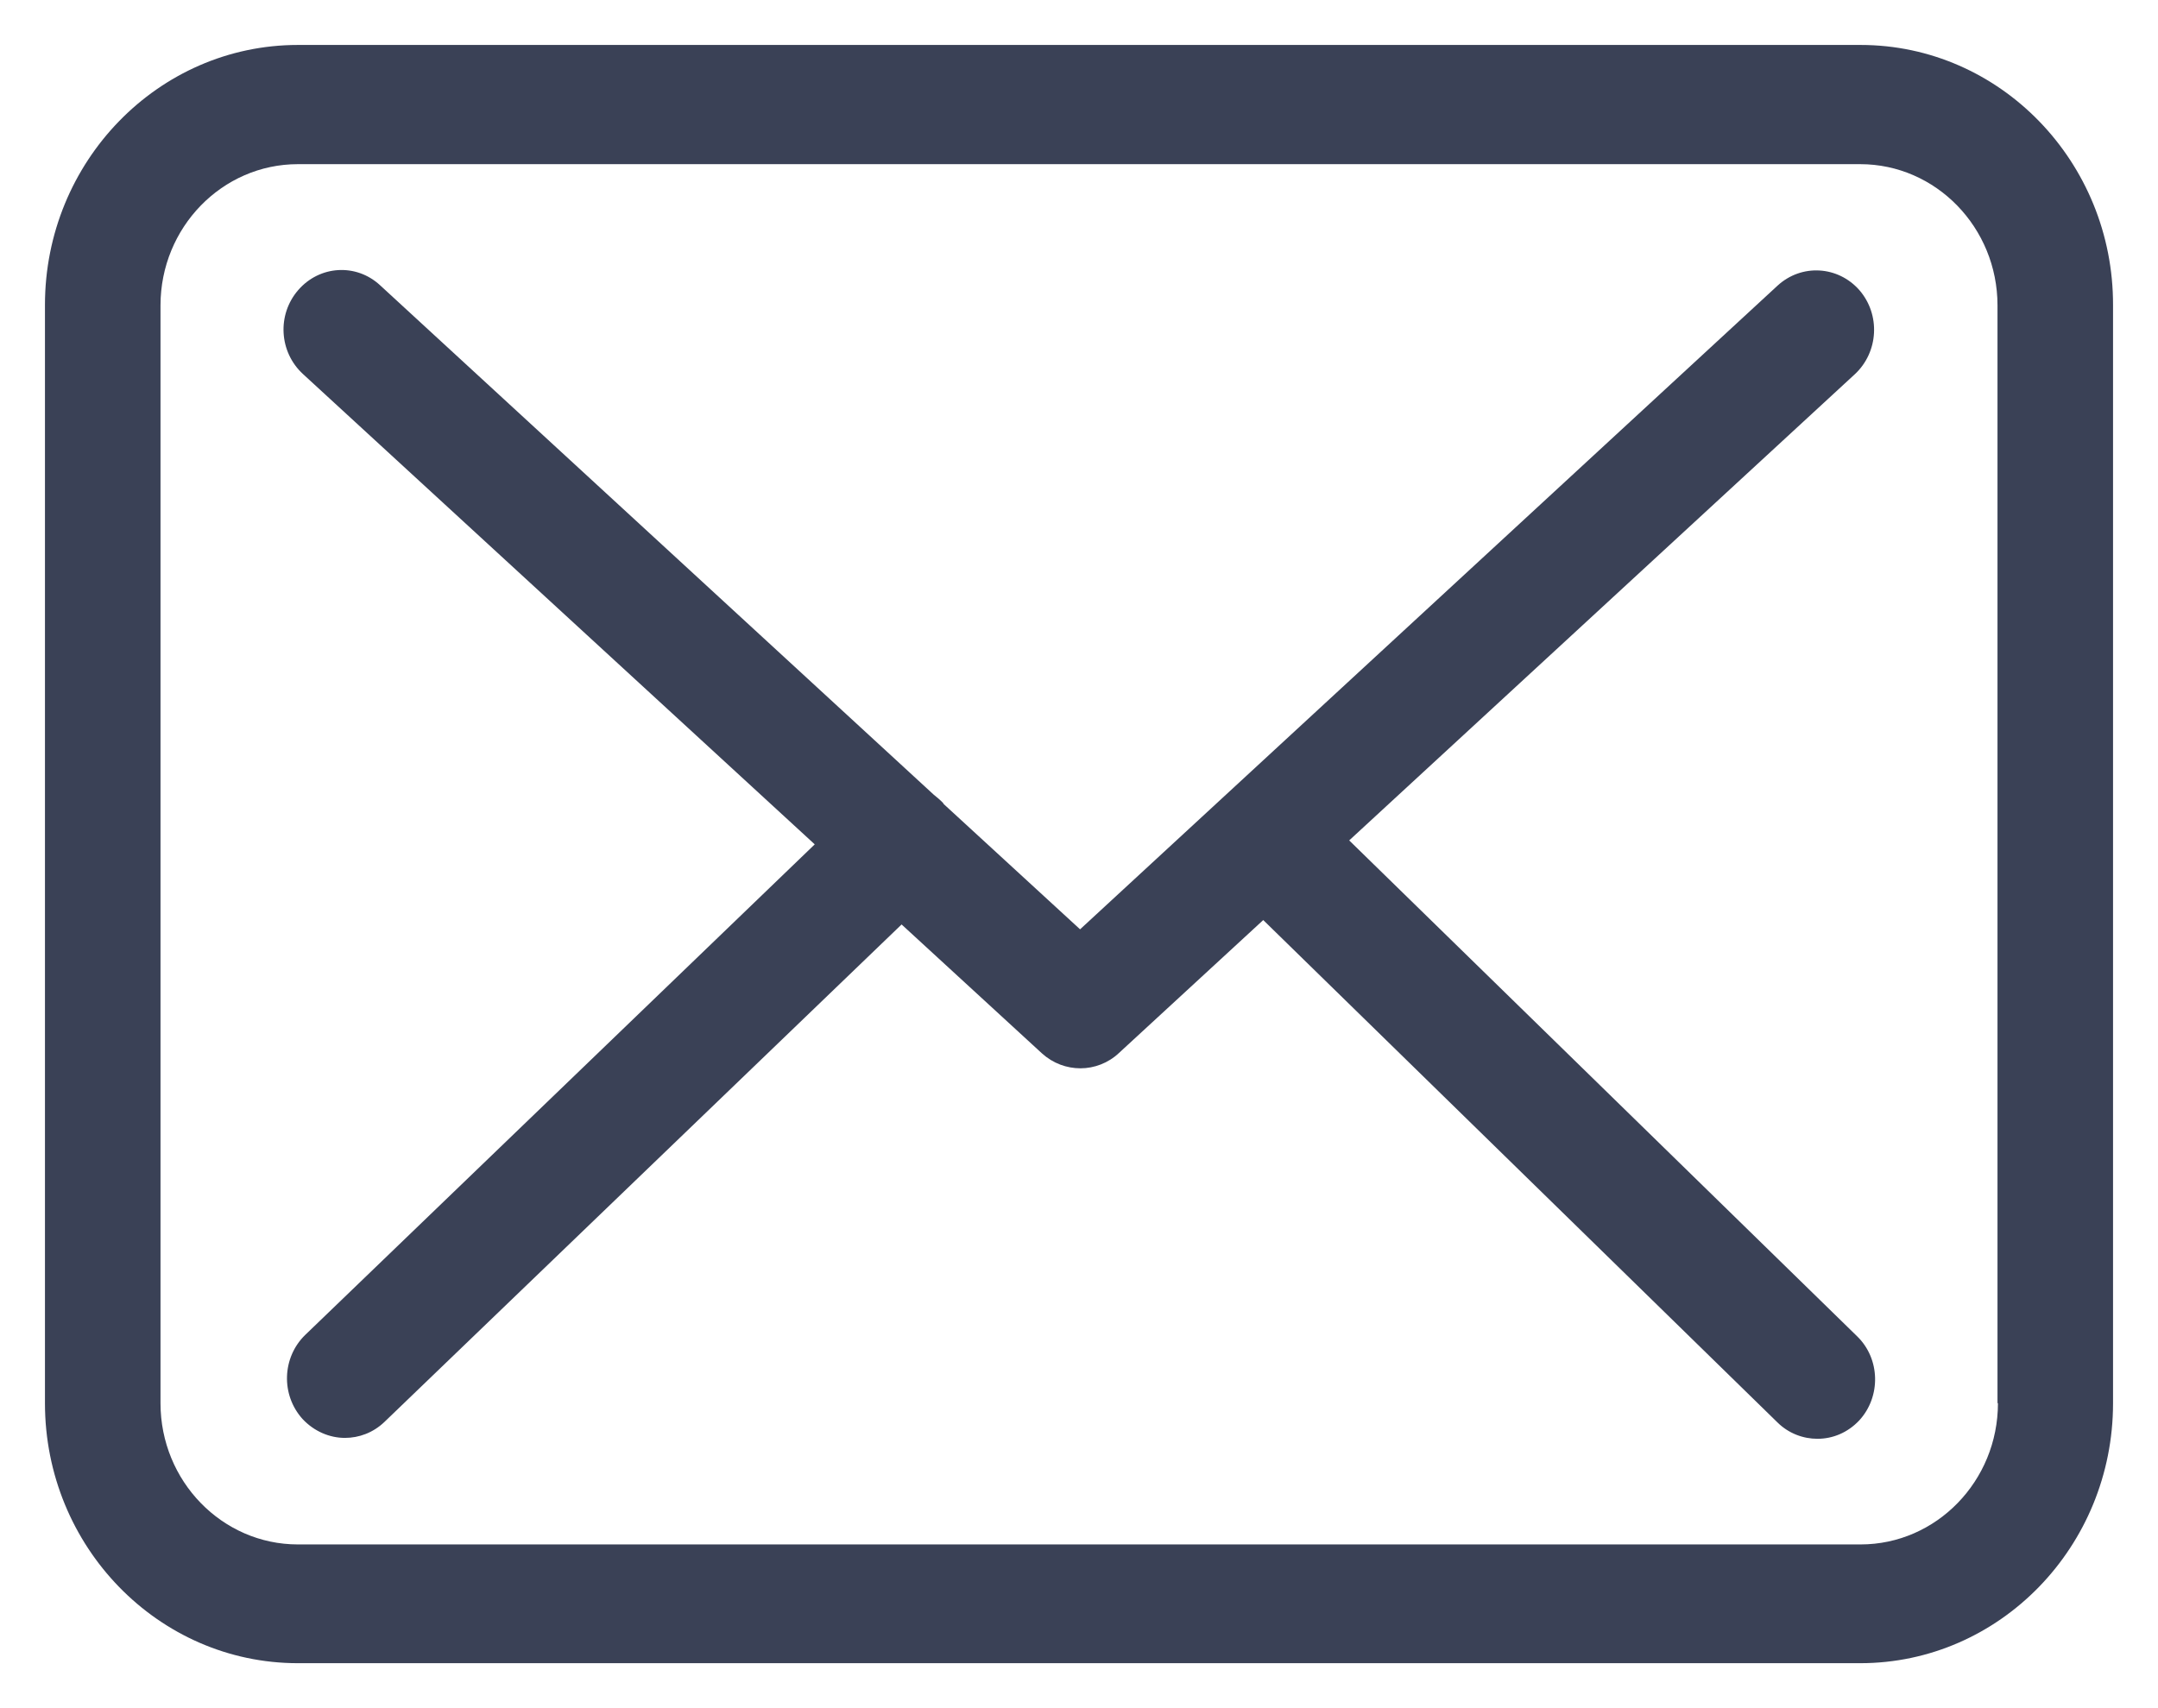
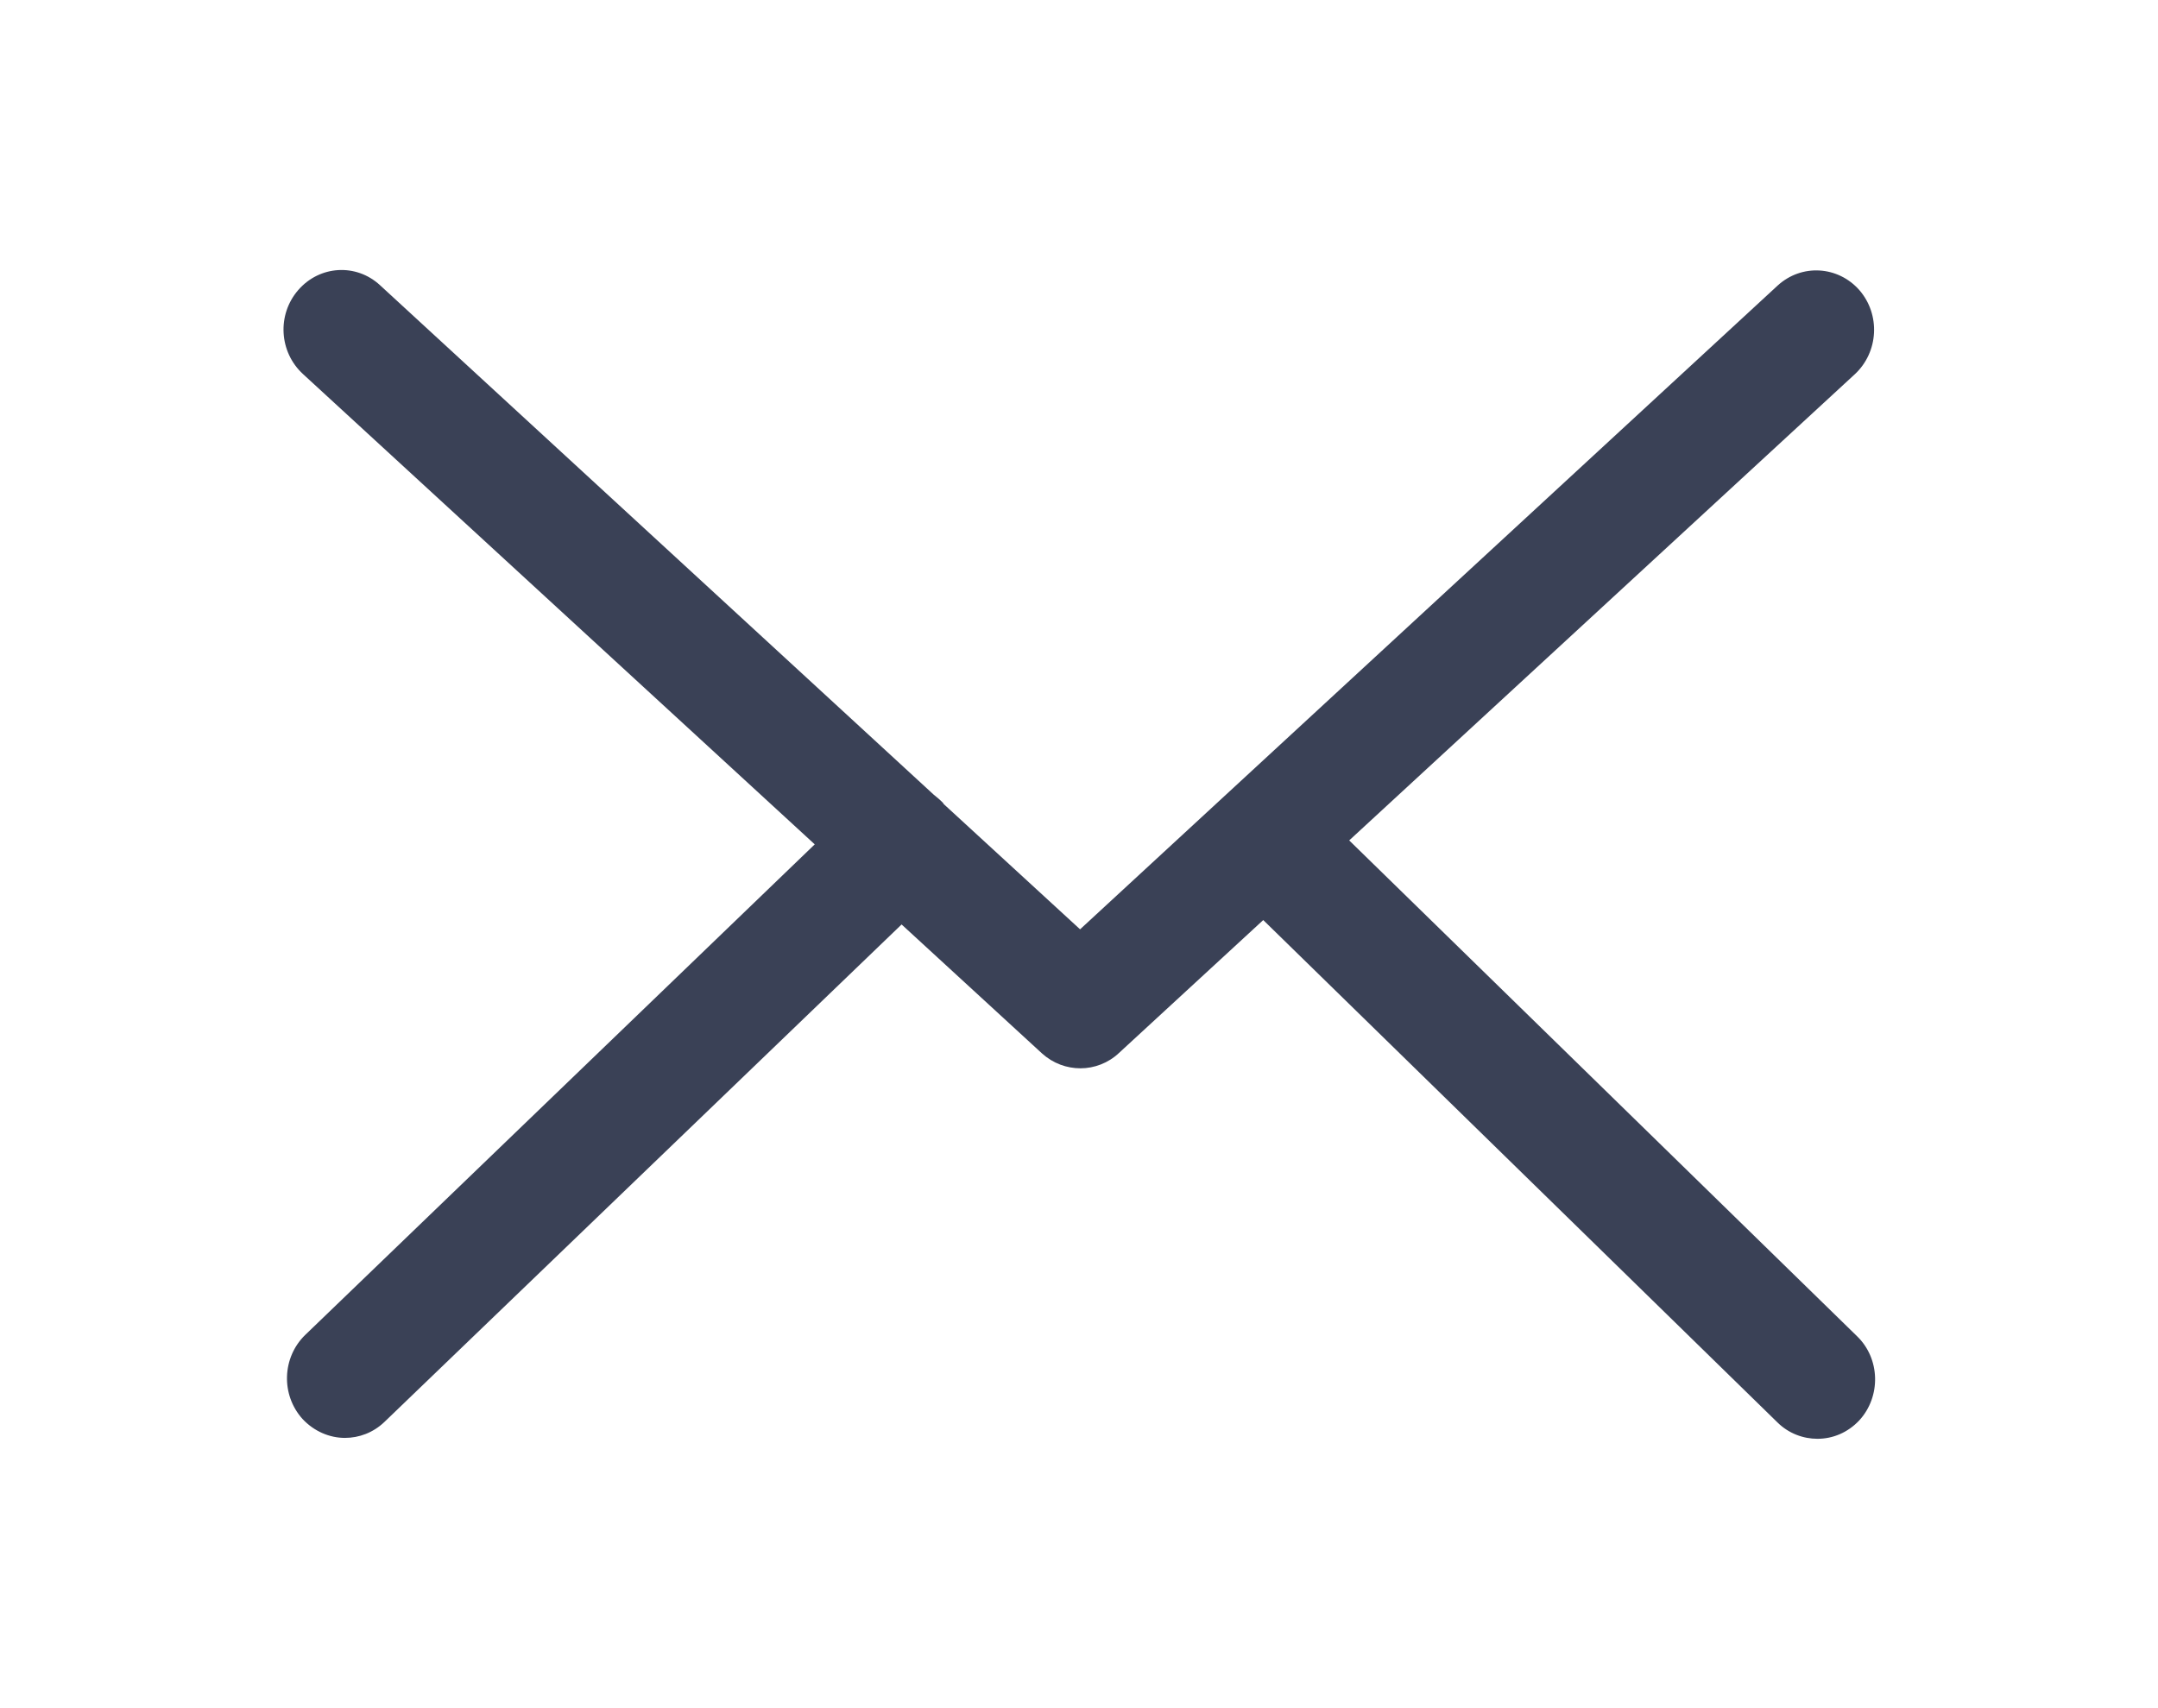
<svg xmlns="http://www.w3.org/2000/svg" width="24" height="19" viewBox="0 0 24 19" fill="none">
  <g clip-path="url(#clip0_682_659)">
-     <path d="M20.692 0.5H3.313C1.761 0.5 0.5 1.797 0.5 3.392V15.608C0.5 17.203 1.761 18.5 3.313 18.5H20.688C22.239 18.5 23.5 17.203 23.5 15.608V3.397C23.505 1.802 22.244 0.5 20.692 0.5ZM22.22 15.608C22.22 16.474 21.535 17.179 20.692 17.179H3.313C2.47 17.179 1.785 16.474 1.785 15.608V3.397C1.785 2.531 2.47 1.826 3.313 1.826H20.688C21.53 1.826 22.215 2.531 22.215 3.397V15.608H22.22Z" fill="#3A4156" />
    <path d="M15.005 9.348L20.63 4.161C20.892 3.916 20.916 3.5 20.678 3.226C20.44 2.957 20.036 2.932 19.769 3.177L12.012 10.337L10.499 8.947C10.494 8.942 10.489 8.937 10.489 8.932C10.456 8.898 10.422 8.869 10.384 8.839L4.226 3.172C3.96 2.927 3.555 2.952 3.317 3.226C3.079 3.5 3.103 3.916 3.37 4.161L9.061 9.392L3.394 14.849C3.137 15.099 3.122 15.515 3.365 15.784C3.493 15.921 3.665 15.994 3.836 15.994C3.993 15.994 4.15 15.936 4.274 15.818L10.027 10.283L11.588 11.717C11.712 11.829 11.864 11.883 12.017 11.883C12.169 11.883 12.326 11.825 12.445 11.712L14.049 10.234L19.769 15.823C19.893 15.945 20.055 16.004 20.212 16.004C20.383 16.004 20.549 15.936 20.678 15.799C20.921 15.534 20.911 15.113 20.654 14.864L15.005 9.348Z" fill="#3A4156" />
  </g>
  <defs>
    <clipPath id="clip0_682_659">
      <rect width="23" height="18" fill="white" transform="translate(0.5 0.5)" />
    </clipPath>
  </defs>
</svg>